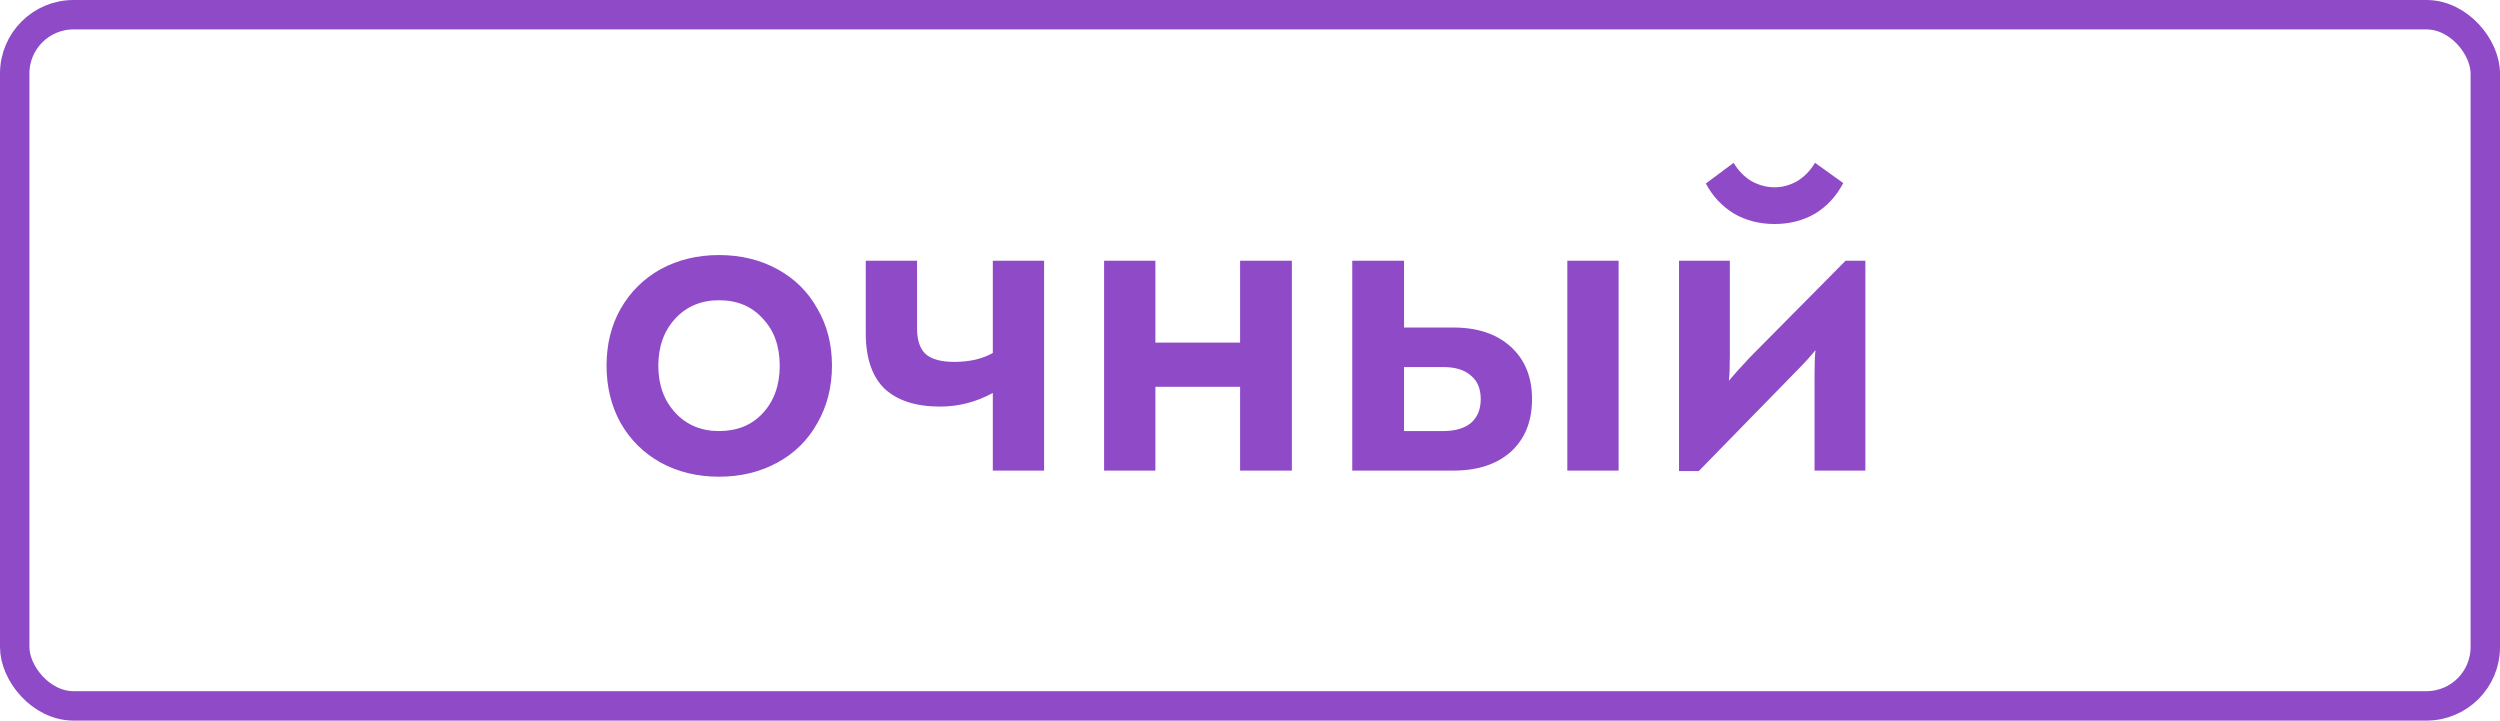
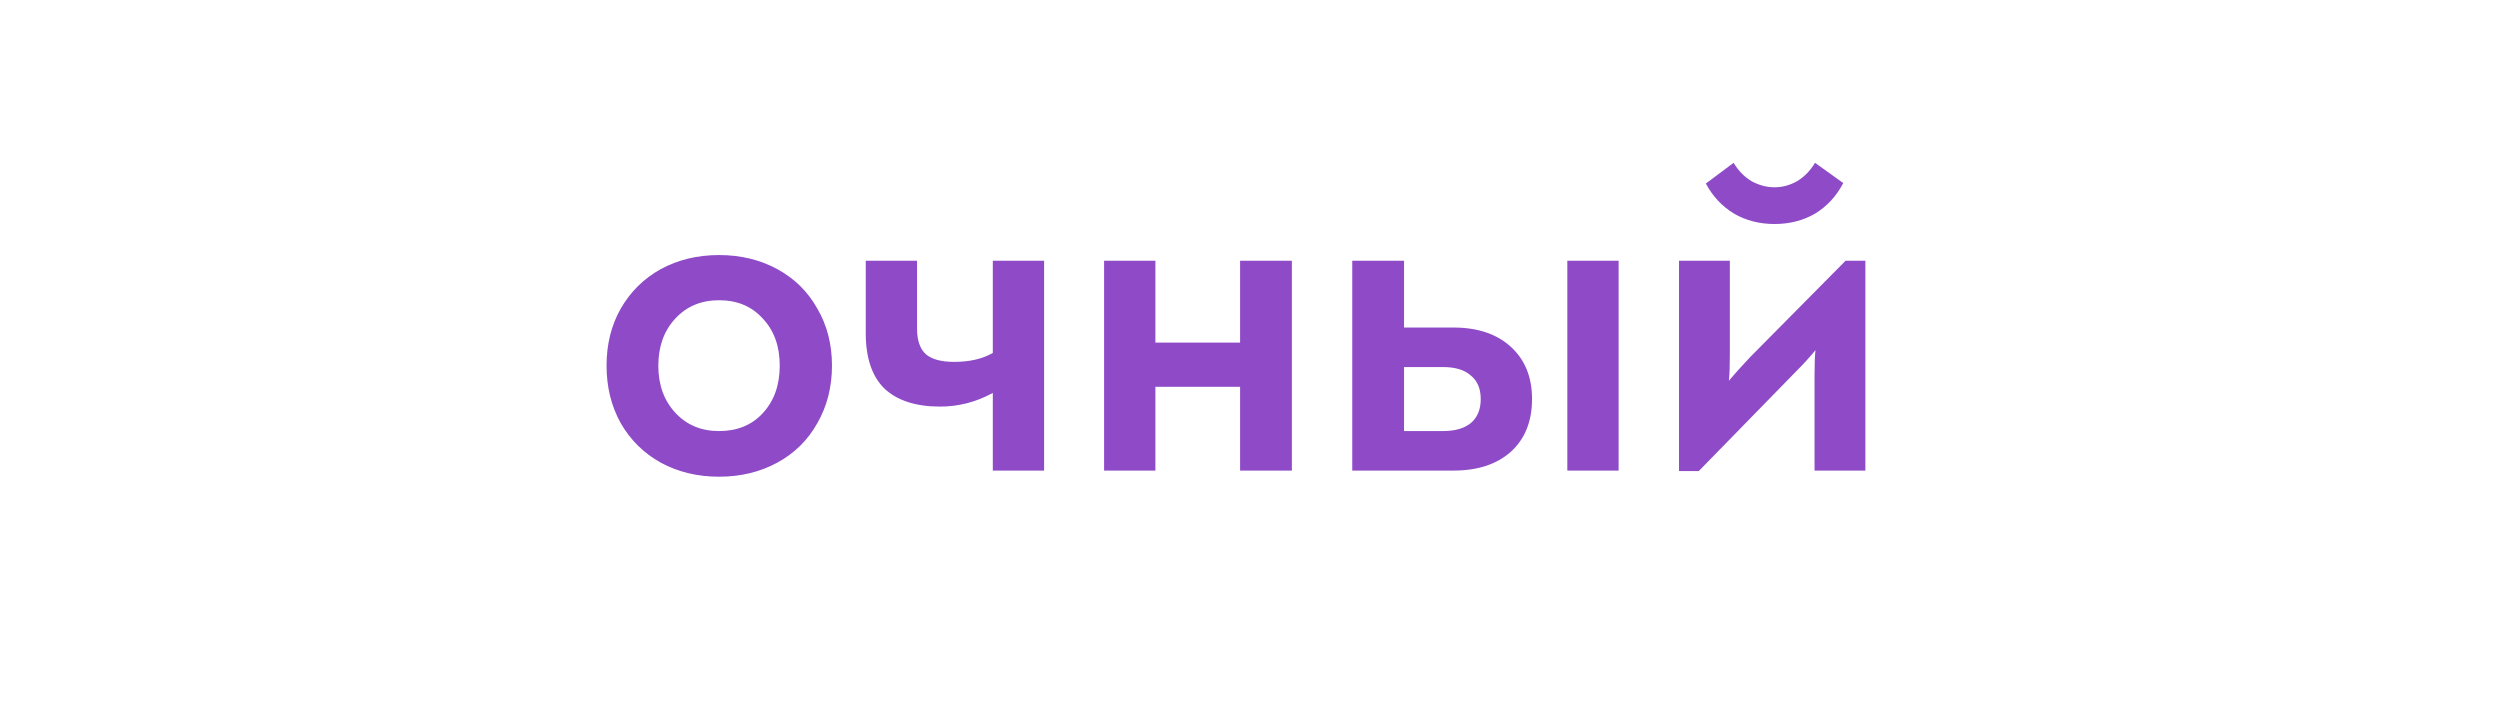
<svg xmlns="http://www.w3.org/2000/svg" width="170" height="49" viewBox="0 0 170 49" fill="none">
  <path d="M48.894 32.416C47.422 32.416 46.099 32.096 44.926 31.456C43.774 30.816 42.867 29.92 42.206 28.768C41.566 27.616 41.246 26.315 41.246 24.864C41.246 23.413 41.566 22.123 42.206 20.992C42.867 19.84 43.774 18.944 44.926 18.304C46.099 17.664 47.422 17.344 48.894 17.344C50.366 17.344 51.688 17.664 52.862 18.304C54.035 18.944 54.942 19.84 55.582 20.992C56.243 22.123 56.574 23.413 56.574 24.864C56.574 26.315 56.243 27.616 55.582 28.768C54.942 29.92 54.035 30.816 52.862 31.456C51.688 32.096 50.366 32.416 48.894 32.416ZM48.894 29.312C50.131 29.312 51.123 28.907 51.87 28.096C52.638 27.264 53.022 26.187 53.022 24.864C53.022 23.541 52.638 22.475 51.87 21.664C51.123 20.832 50.131 20.416 48.894 20.416C47.678 20.416 46.686 20.832 45.918 21.664C45.15 22.496 44.766 23.563 44.766 24.864C44.766 26.165 45.15 27.232 45.918 28.064C46.686 28.896 47.678 29.312 48.894 29.312ZM70.999 17.728V32H67.511V26.72C66.38 27.339 65.185 27.648 63.927 27.648C62.284 27.648 61.025 27.243 60.151 26.432C59.297 25.6 58.871 24.341 58.871 22.656V17.728H62.359V22.336C62.359 23.147 62.561 23.733 62.967 24.096C63.372 24.437 64.012 24.608 64.887 24.608C65.932 24.608 66.807 24.405 67.511 24V17.728H70.999ZM87.847 17.728V32H84.327V26.304H78.567V32H75.079V17.728H78.567V23.296H84.327V17.728H87.847ZM98.834 22.272C100.477 22.272 101.778 22.709 102.738 23.584C103.698 24.459 104.178 25.643 104.178 27.136C104.178 28.651 103.698 29.845 102.738 30.72C101.778 31.573 100.477 32 98.834 32H91.954V17.728H95.474V22.272H98.834ZM110.066 17.728V32H106.578V17.728H110.066ZM98.13 29.312C98.941 29.312 99.57 29.131 100.018 28.768C100.466 28.384 100.69 27.84 100.69 27.136C100.69 26.432 100.466 25.899 100.018 25.536C99.592 25.152 98.962 24.96 98.13 24.96H95.474V29.312H98.13ZM126.845 17.728V32H123.389V25.472C123.389 24.747 123.41 24.192 123.453 23.808C123.09 24.256 122.664 24.725 122.173 25.216L115.517 32.032H114.173V17.728H117.629V24.128C117.629 24.917 117.608 25.504 117.565 25.888C117.885 25.504 118.365 24.971 119.005 24.288L125.501 17.728H126.845ZM120.669 15.232C119.645 15.232 118.728 14.997 117.917 14.528C117.106 14.037 116.466 13.355 115.997 12.48L117.885 11.072C118.205 11.605 118.61 12.021 119.101 12.32C119.613 12.597 120.136 12.736 120.669 12.736C121.202 12.736 121.714 12.597 122.205 12.32C122.696 12.021 123.101 11.605 123.421 11.072L125.341 12.448C124.872 13.344 124.232 14.037 123.421 14.528C122.61 14.997 121.693 15.232 120.669 15.232Z" fill="#8E4AC7" />
-   <rect x="1" y="1" width="168" height="47" rx="4" stroke="#8E4AC7" stroke-width="2" />
</svg>